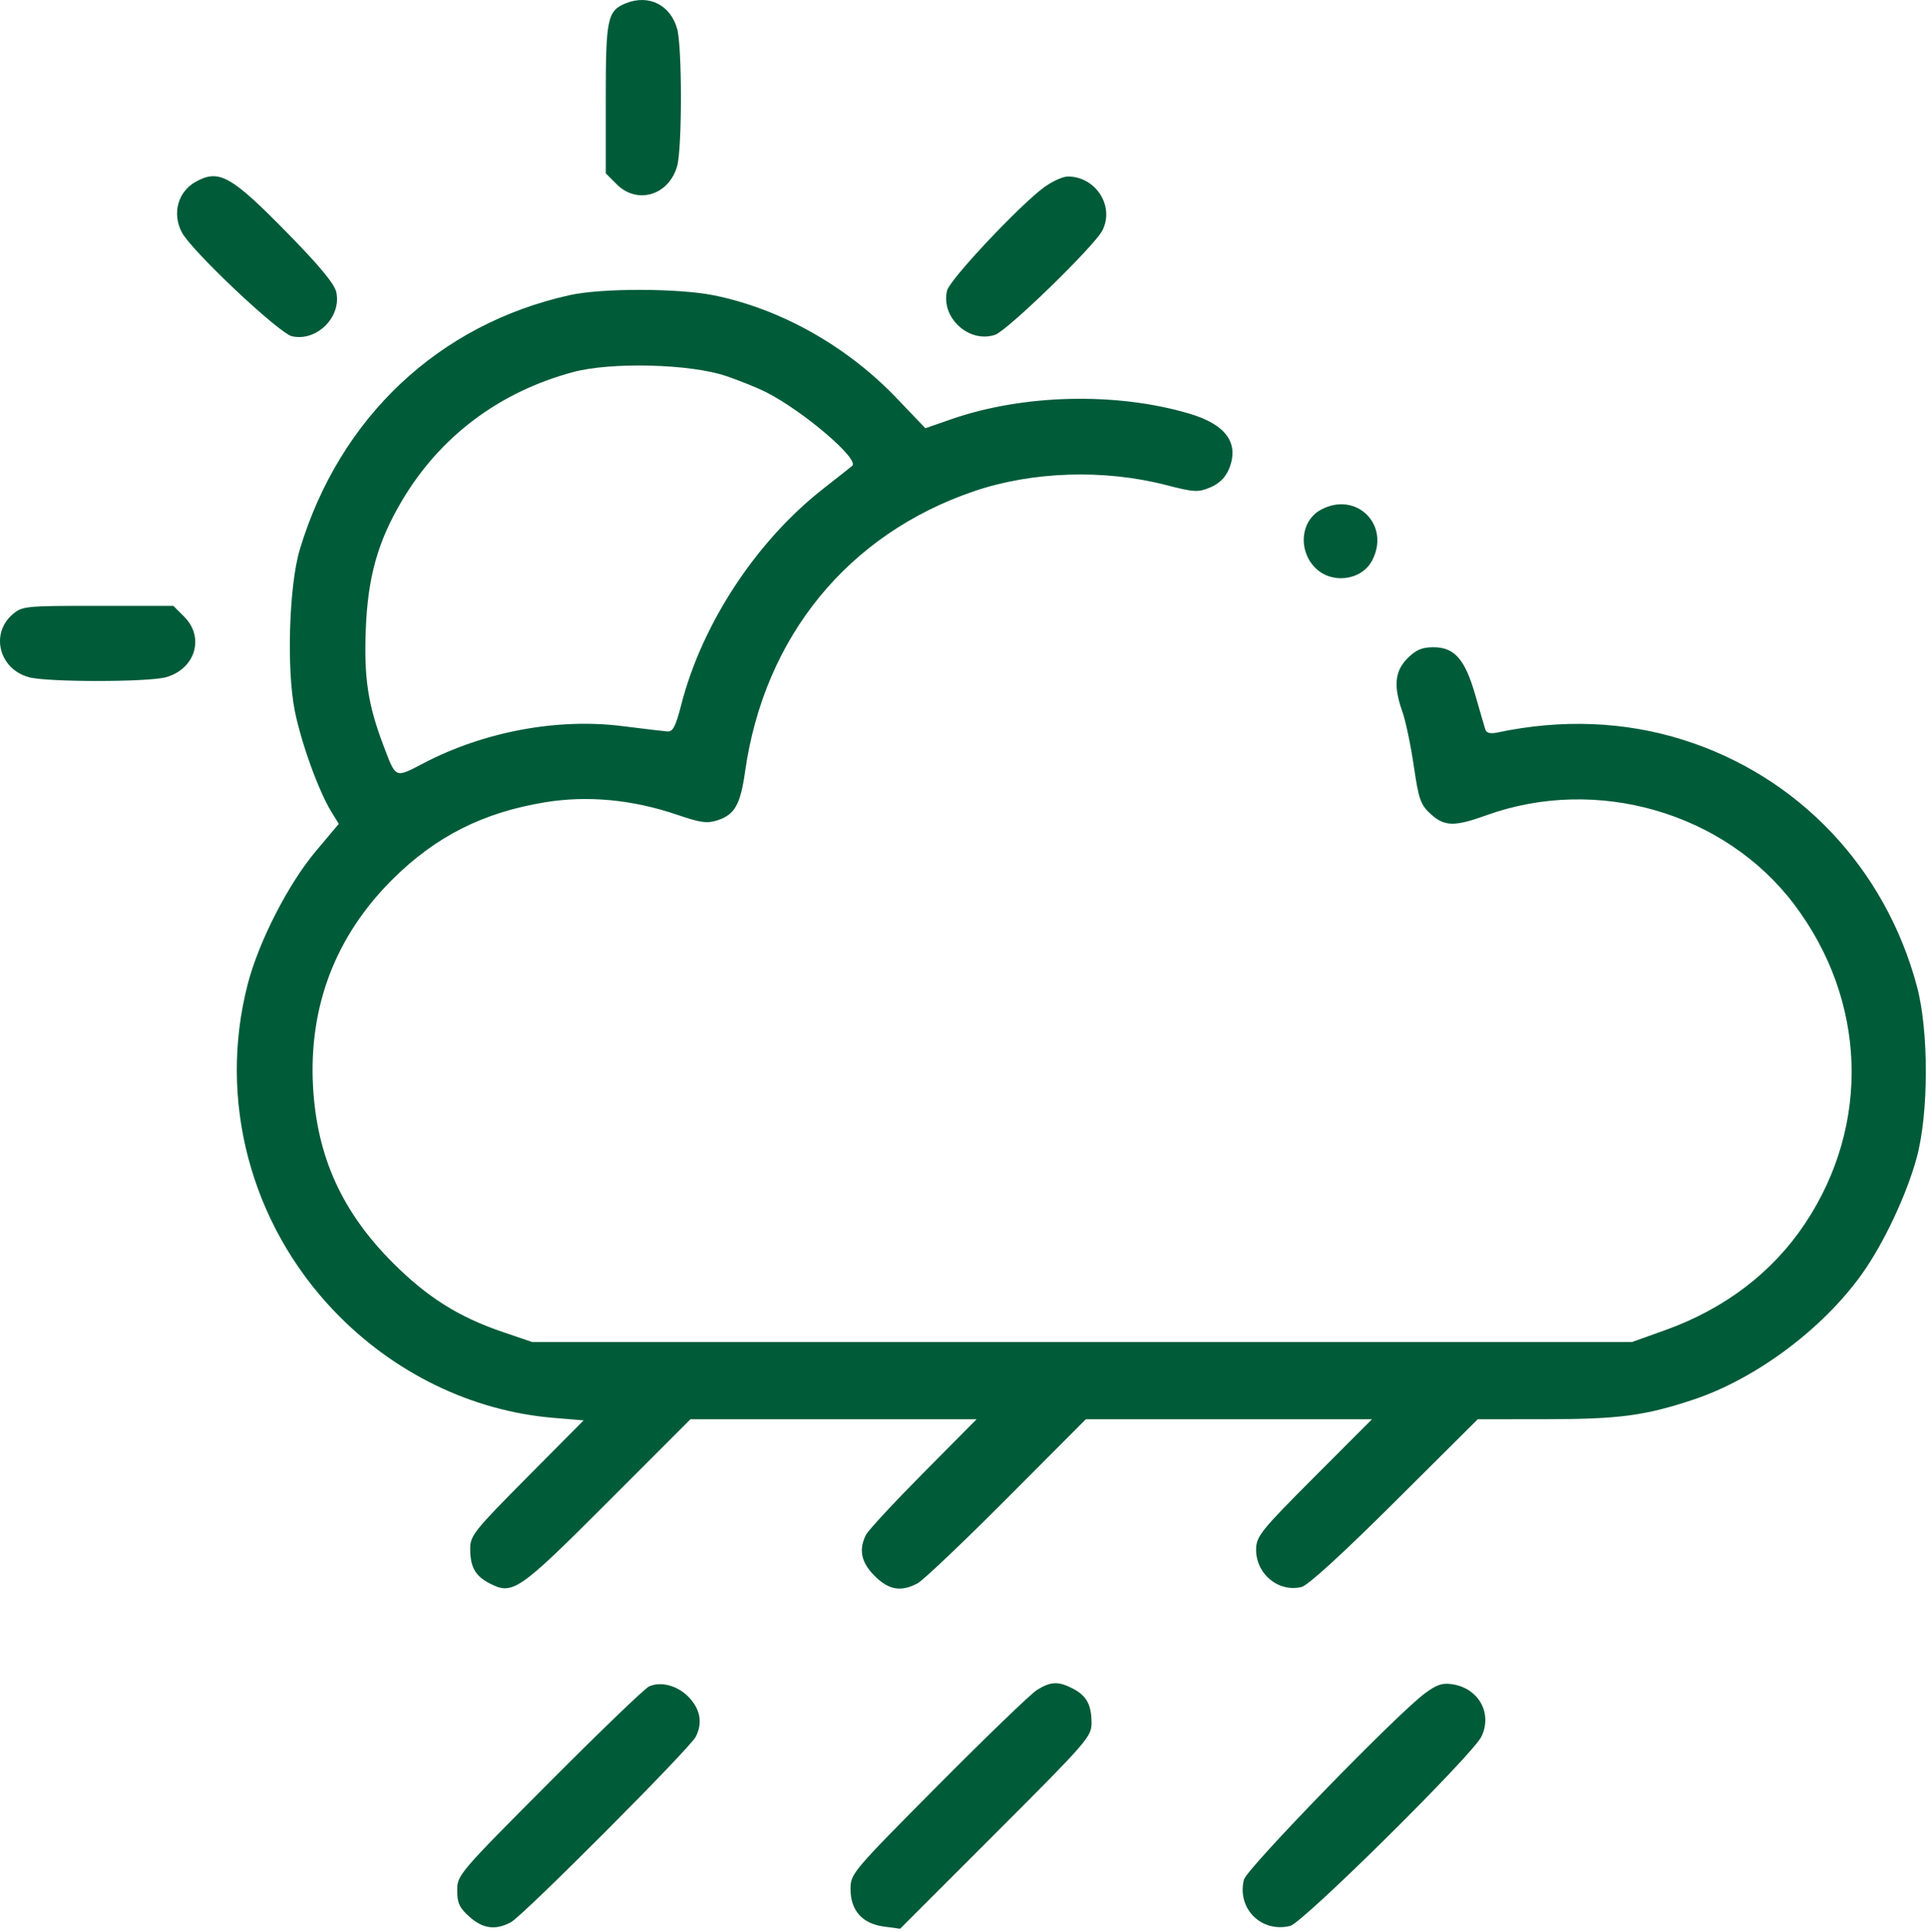
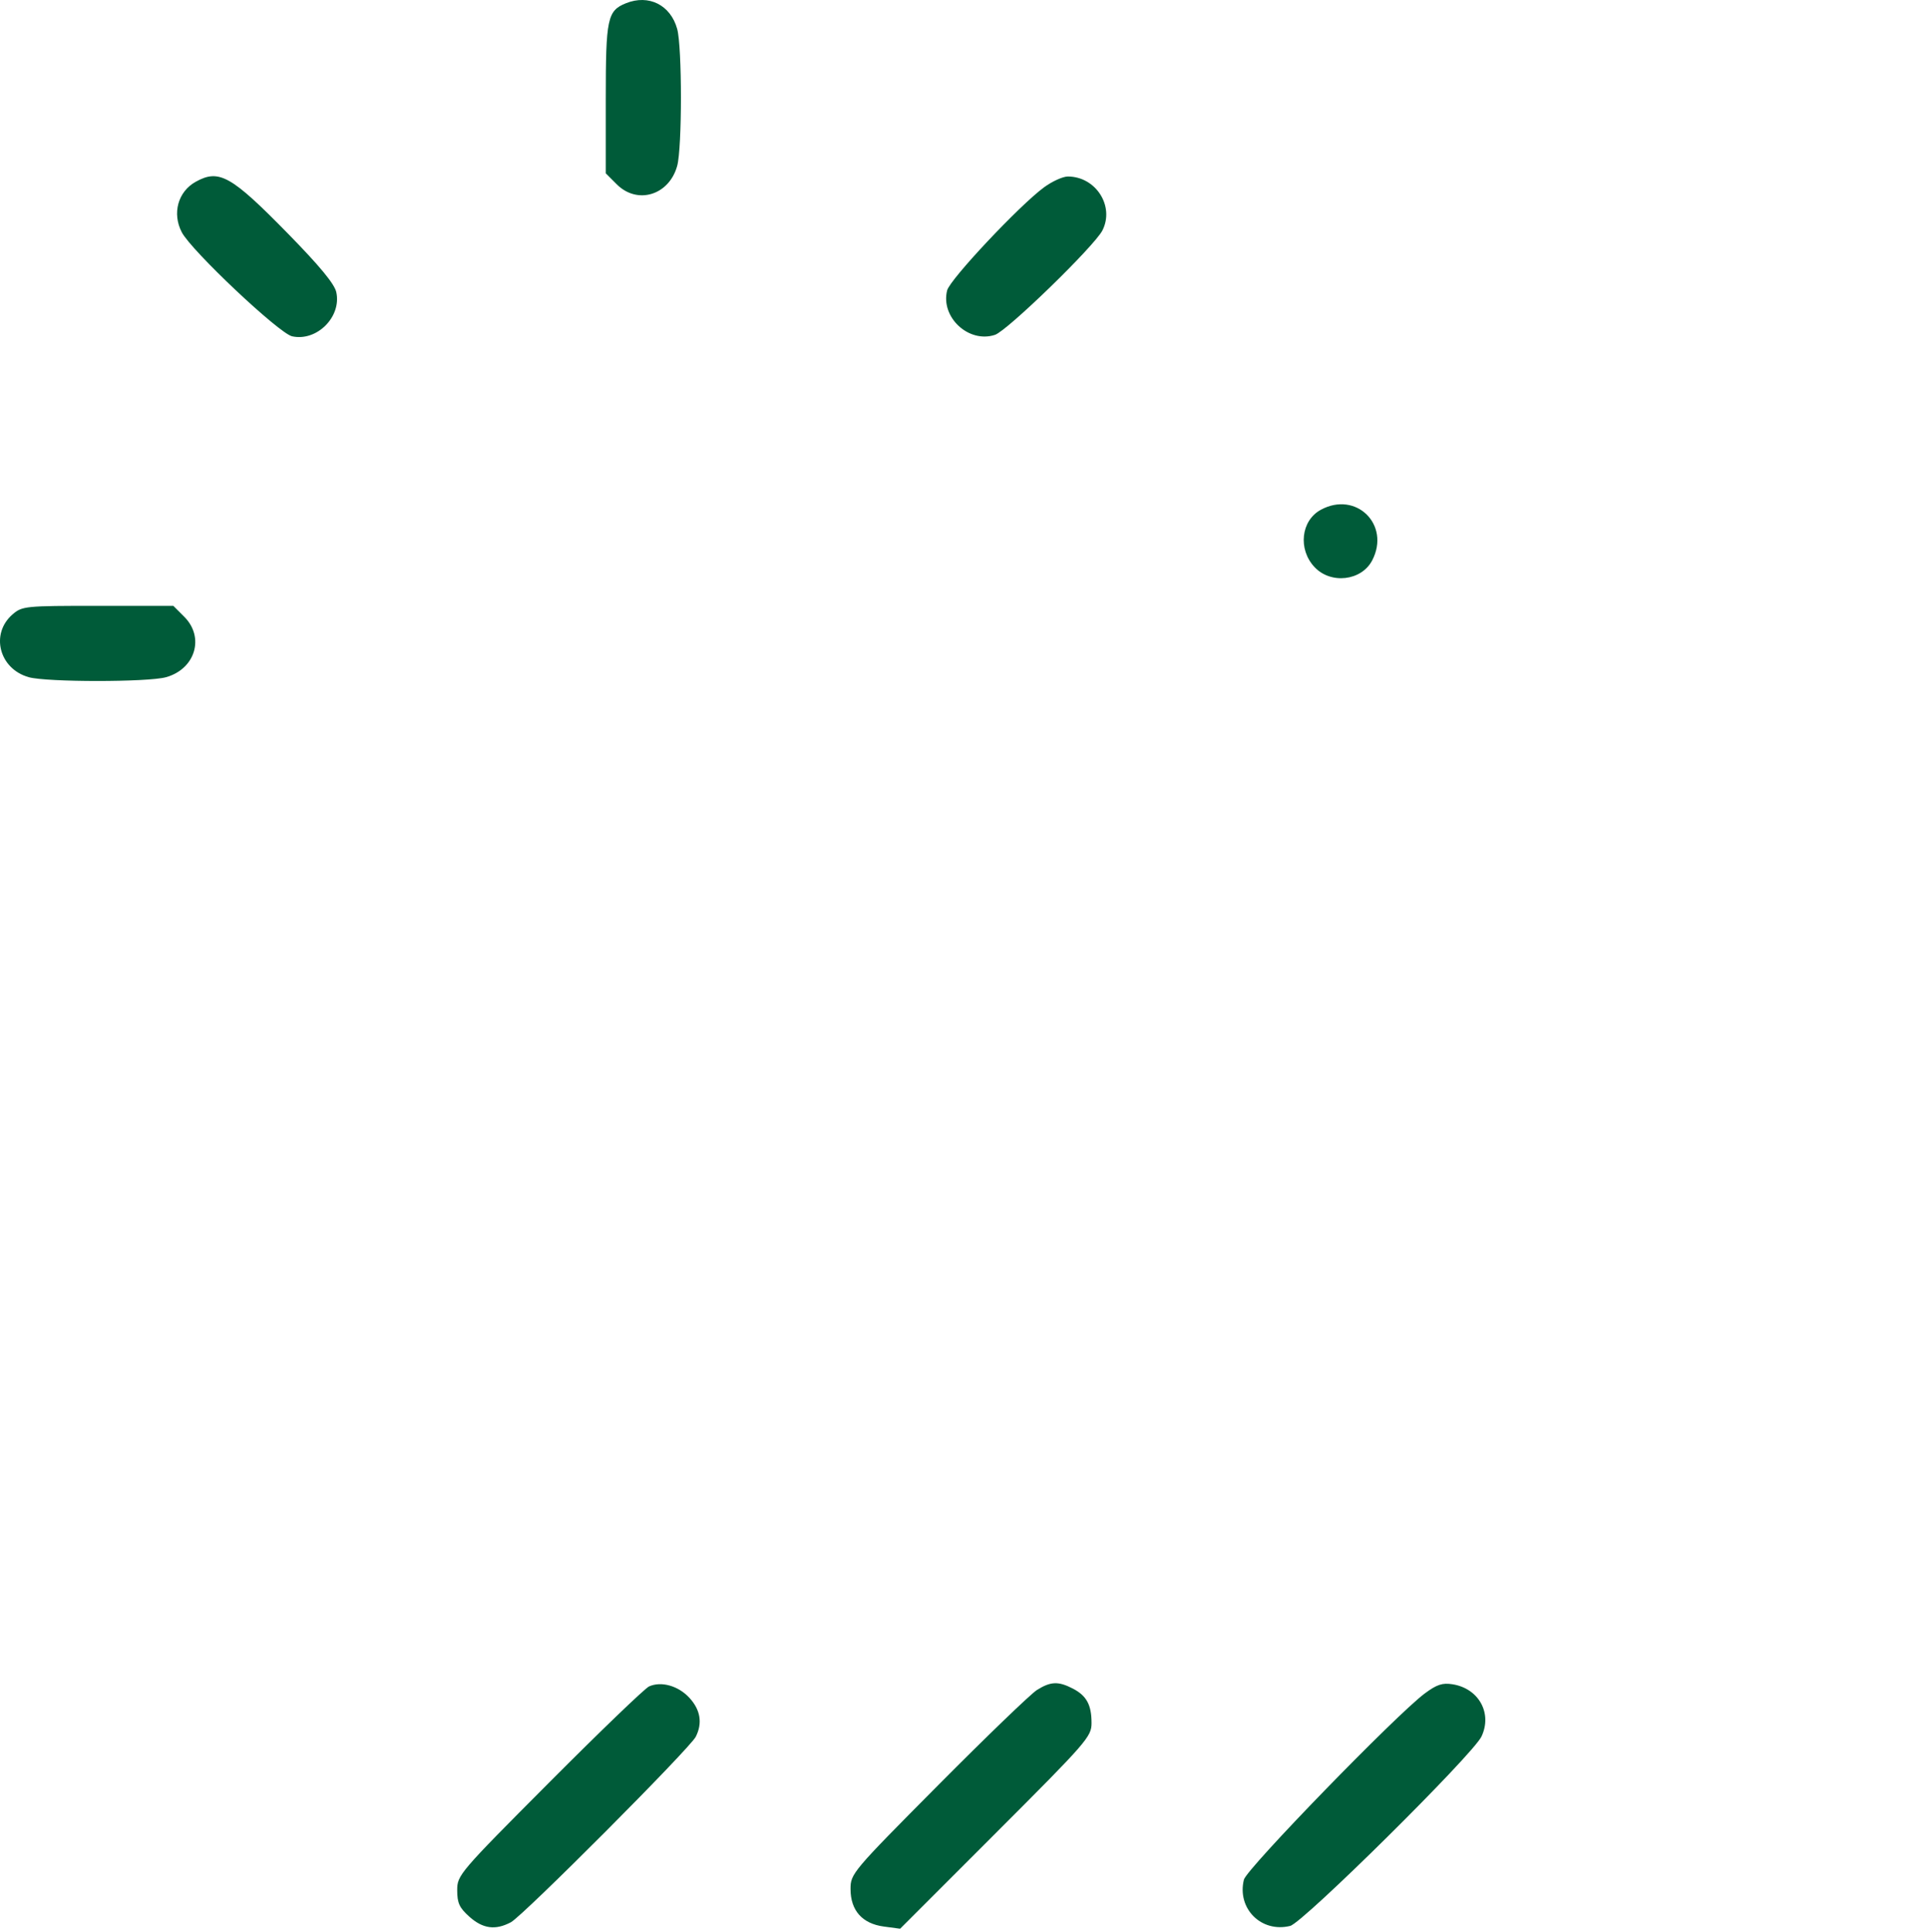
<svg xmlns="http://www.w3.org/2000/svg" width="512" height="513" viewBox="0 0 512 513" fill="none">
  <path fill-rule="evenodd" clip-rule="evenodd" d="M160.868 26.169C160.868 4.897 161.302 2.848 166.225 0.862C172.275 -1.58 178.065 1.316 179.828 7.665C181.162 12.469 181.162 39.271 179.828 44.075C177.669 51.849 169.251 54.407 163.791 48.947L160.868 46.024V26.169ZM48.272 61.67C45.666 56.658 47.264 50.878 51.978 48.266C58.184 44.826 61.371 46.618 76.49 62.053C84.916 70.656 88.823 75.388 89.304 77.576C90.744 84.136 84.134 90.746 77.574 89.306C74.125 88.548 50.818 66.566 48.272 61.67ZM251.521 77.117C252.257 74.183 270.759 54.502 277.268 49.73C279.413 48.157 282.248 46.87 283.568 46.87C290.995 46.87 296.038 54.725 292.76 61.186C290.66 65.323 267.487 87.841 264.219 88.919C257.248 91.22 249.734 84.236 251.521 77.117ZM349.068 150.568C344.645 145.829 345.489 138.232 350.756 135.37C360.108 130.287 369.308 139.318 364.415 148.779C361.582 154.258 353.402 155.212 349.068 150.568ZM7.663 179.83C-0.236 177.636 -2.643 168.287 3.362 163.122C5.889 160.948 6.676 160.87 26.001 160.87H46.022L48.945 163.793C54.405 169.253 51.847 177.671 44.073 179.83C39.269 181.164 12.467 181.164 7.663 179.83ZM145.891 473.273C159.353 459.761 171.268 448.304 172.368 447.813C175.629 446.358 180.179 447.658 183.118 450.883C186.027 454.076 186.587 457.582 184.762 461.186C183.185 464.301 138.913 508.714 135.668 510.437C131.567 512.613 128.236 512.17 124.657 508.972C121.993 506.593 121.413 505.338 121.413 501.957C121.413 497.915 121.862 497.39 145.891 473.273ZM249.118 474.058C261.906 461.183 273.718 449.8 275.368 448.763C279.001 446.48 281.053 446.397 284.888 448.38C288.55 450.274 289.868 452.696 289.868 457.532C289.868 461.158 288.741 462.453 264.453 486.741L239.038 512.156L234.705 511.575C228.977 510.807 225.868 507.302 225.868 501.613C225.868 497.543 226.288 497.044 249.118 474.058ZM330.331 499.12C331.043 496.239 370.874 455.24 378.368 449.675C381.564 447.301 383.05 446.813 385.761 447.247C392.713 448.361 396.35 454.946 393.421 461.118C391.139 465.927 346.049 510.561 342.618 511.408C334.95 513.301 328.436 506.786 330.331 499.12Z" fill="#005B39" />
-   <path fill-rule="evenodd" clip-rule="evenodd" d="M151.368 78.355C116.532 86.056 90.216 110.821 79.626 145.87C76.756 155.37 76.062 177.788 78.298 188.821C80.046 197.448 84.635 210.101 88 215.569L89.968 218.768L83.835 226.069C76.519 234.779 68.692 250.079 65.776 261.37C57.842 292.089 66.516 324.87 88.729 348.12C104.415 364.538 125.243 374.687 146.972 376.499L154.989 377.168L139.928 392.342C125.9 406.476 124.868 407.772 124.868 411.258C124.868 416.099 126.199 418.472 130.019 420.448C136.155 423.621 137.696 422.56 161.368 398.87L183.351 376.87H221.347H259.342L245.213 391.12C237.442 398.957 230.585 406.353 229.976 407.554C227.971 411.507 228.68 414.882 232.268 418.47C236.01 422.212 239.265 422.773 243.668 420.437C245.153 419.649 255.814 409.524 267.359 397.937L288.35 376.87H326.347H364.344L349.011 392.227C335.059 406.201 333.669 407.911 333.575 411.223C333.388 417.827 339.45 422.931 345.661 421.397C347.357 420.978 356.599 412.535 370.397 398.799L392.425 376.87L409.897 376.862C429.91 376.854 436.679 375.971 449.612 371.685C466.21 366.184 484.017 352.928 494.453 338.303C500.23 330.208 506.354 317.196 509.012 307.37C512.212 295.542 512.232 273.71 509.052 261.87C500.604 230.403 477.531 206.089 446.983 196.46C431.414 191.553 414.695 190.895 397.63 194.517C395.791 194.908 394.749 194.651 394.455 193.734C394.214 192.984 393.016 188.877 391.793 184.607C389.059 175.064 386.266 171.87 380.655 171.87C377.633 171.87 376.033 172.551 373.791 174.793C370.388 178.196 370.004 182.186 372.422 188.994C373.277 191.401 374.637 197.87 375.443 203.37C376.75 212.275 377.238 213.671 379.905 216.12C383.582 219.497 386.215 219.559 394.773 216.472C424.015 205.924 457.955 215.733 476.391 240.061C495.693 265.531 496.858 298.561 479.382 324.849C470.727 337.868 458.022 347.549 442.129 353.235L433.368 356.37H287.368H141.368L133.368 353.646C121.777 349.698 113.447 344.449 104.368 335.37C90.858 321.859 84.204 307.246 83.143 288.752C81.911 267.261 89.107 248.481 104.367 233.37C115.801 222.046 128.352 215.726 144.746 213.036C156.034 211.184 167.97 212.312 179.823 216.35C186.114 218.494 187.797 218.718 190.608 217.791C195.123 216.301 196.626 213.628 197.866 204.884C202.943 169.086 225.212 141.817 258.658 130.442C274.176 125.163 293.149 124.547 309.606 128.785C317.133 130.723 318.151 130.779 321.392 129.424C323.775 128.429 325.404 126.832 326.352 124.564C329.194 117.76 325.636 112.747 315.912 109.858C296.47 104.08 271.784 104.657 252.575 111.337L245.74 113.714L238.106 105.724C224.939 91.942 207.384 82.056 189.66 78.442C180.27 76.527 159.848 76.481 151.368 78.355ZM203.361 104.096C201.158 102.986 196.433 101.08 192.861 99.861C183.334 96.609 162.27 96.071 152.109 98.82C132.549 104.112 116.895 115.876 106.801 132.866C100.305 143.801 97.662 153.229 97.128 167.37C96.648 180.08 97.733 187.158 101.812 197.92C105.197 206.853 104.797 206.677 112.532 202.641C128.549 194.281 148.051 190.641 165.216 192.806C170.8 193.51 176.199 194.15 177.215 194.228C178.703 194.342 179.423 192.961 180.917 187.131C186.445 165.558 200.907 143.586 218.724 129.692C222.378 126.843 225.796 124.141 226.319 123.689C228.323 121.958 213.2 109.051 203.361 104.096Z" fill="#005B39" />
</svg>